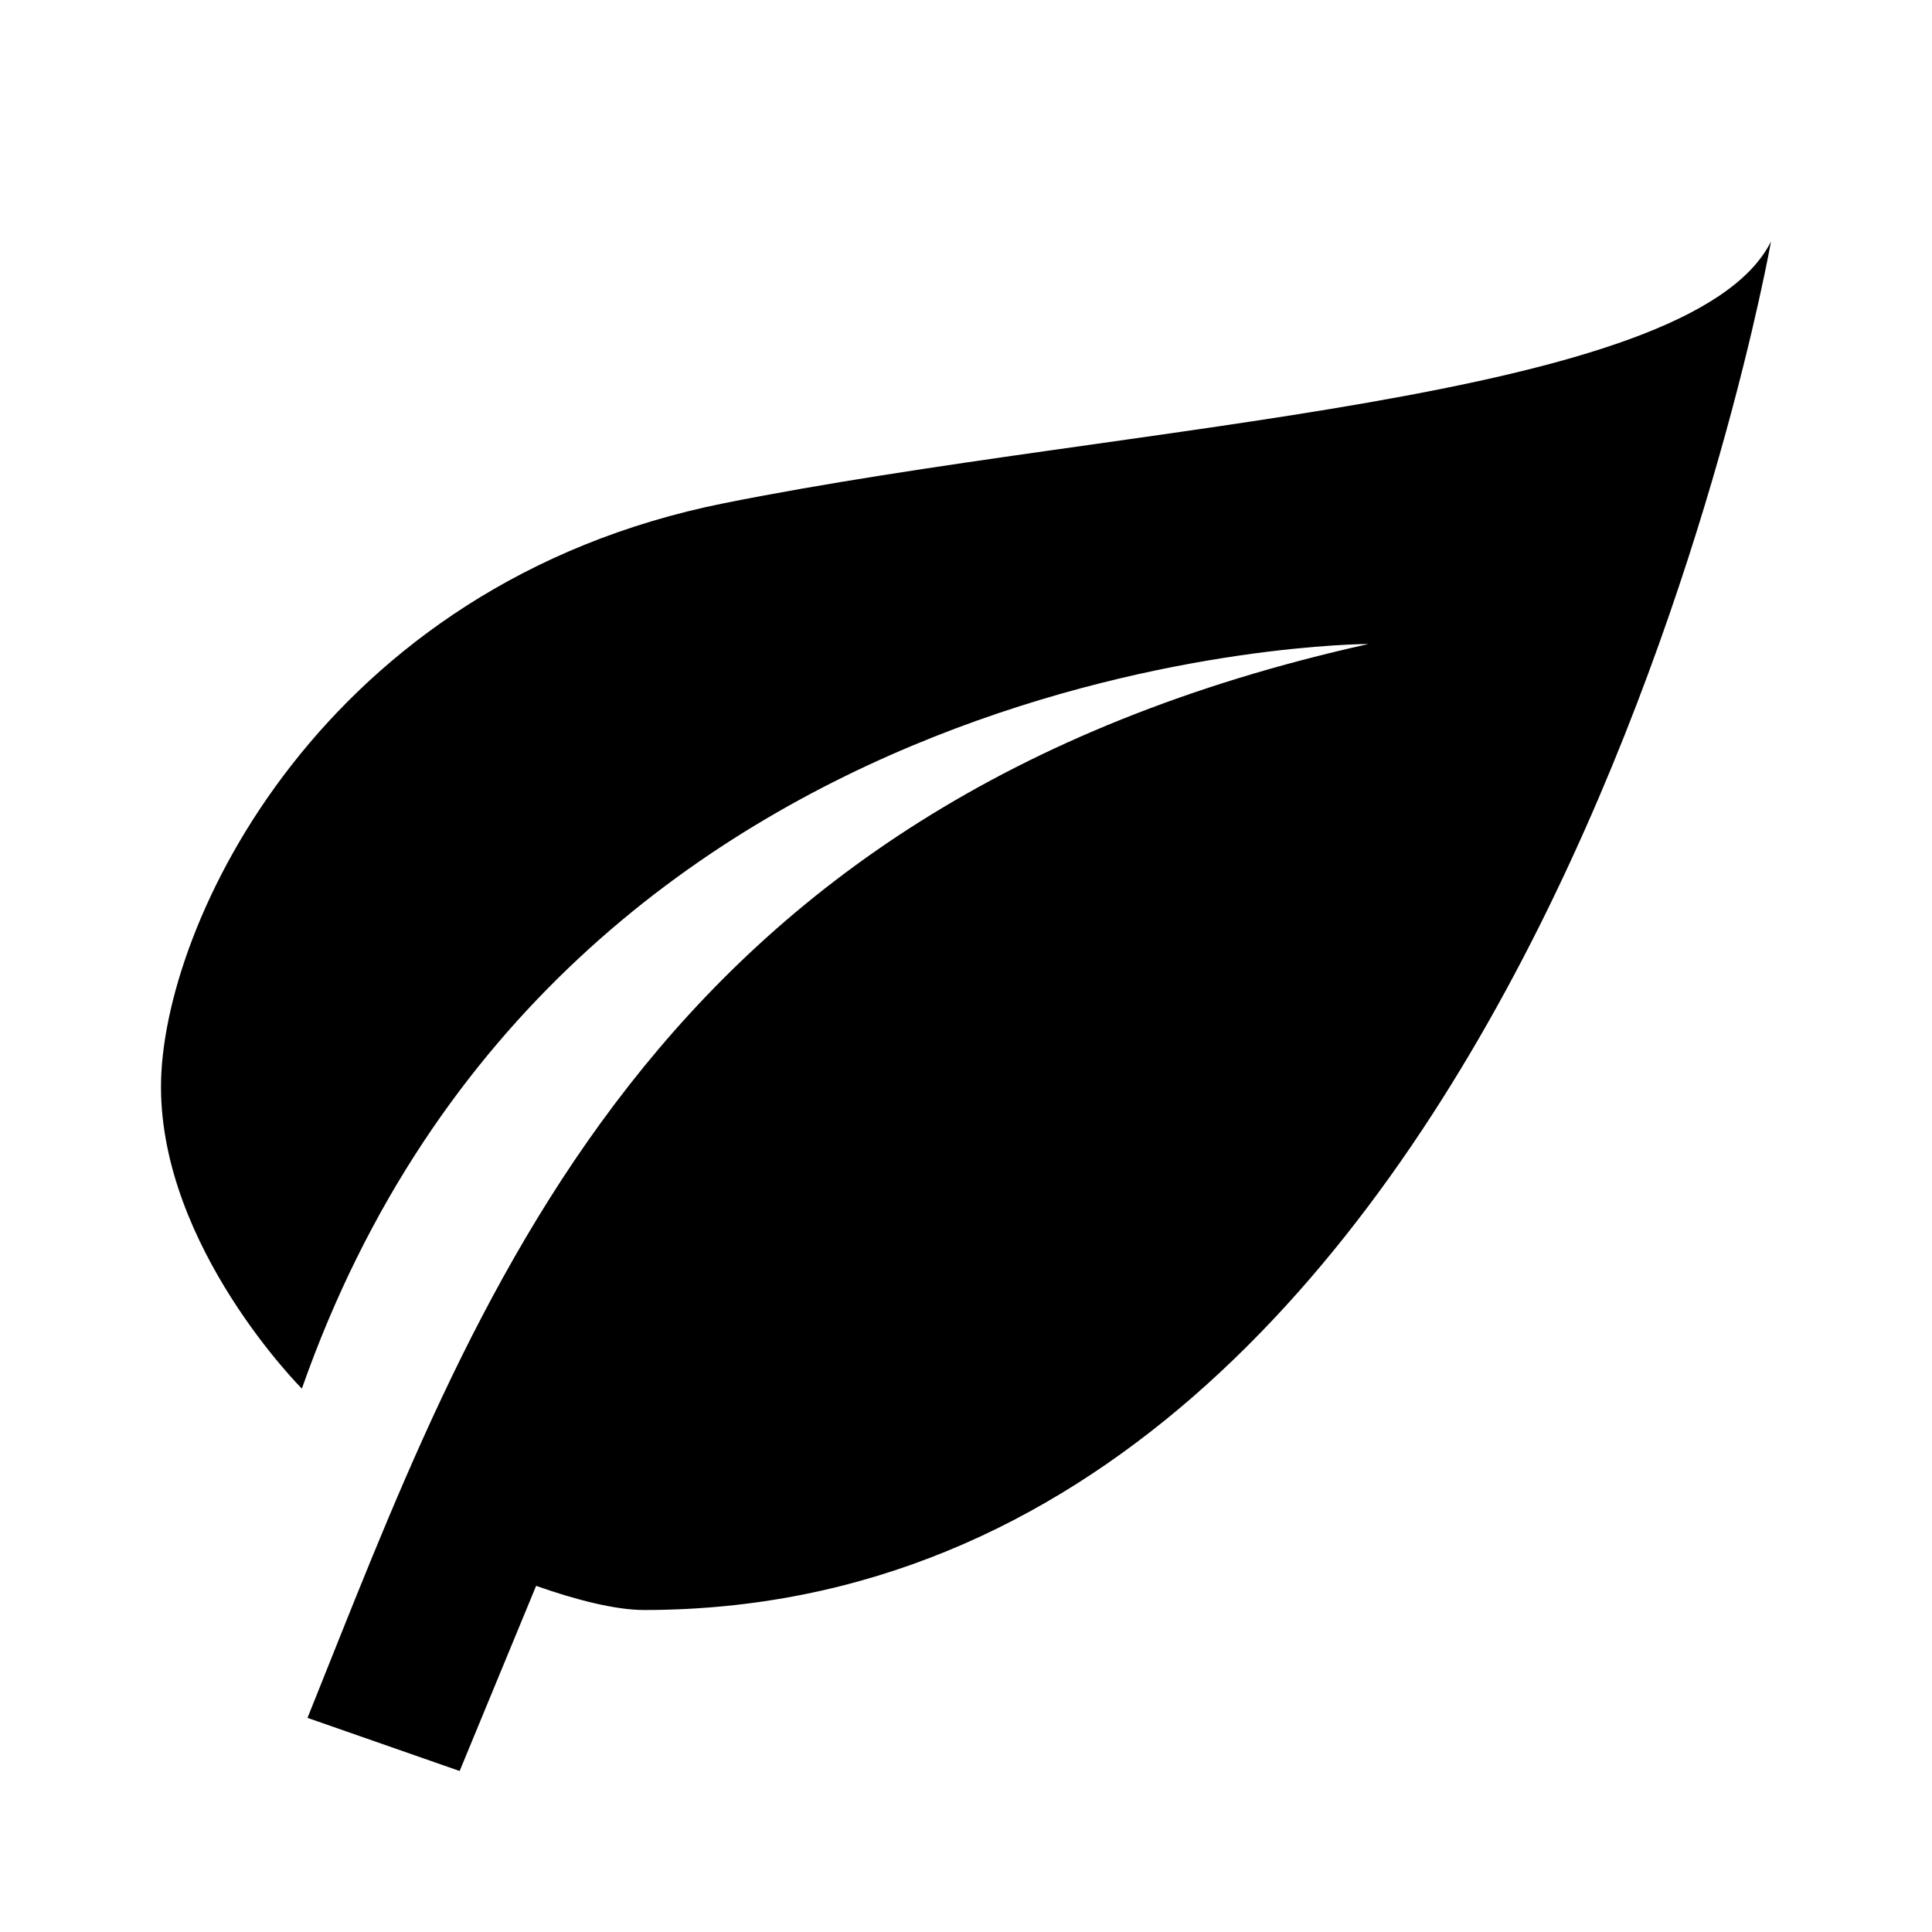
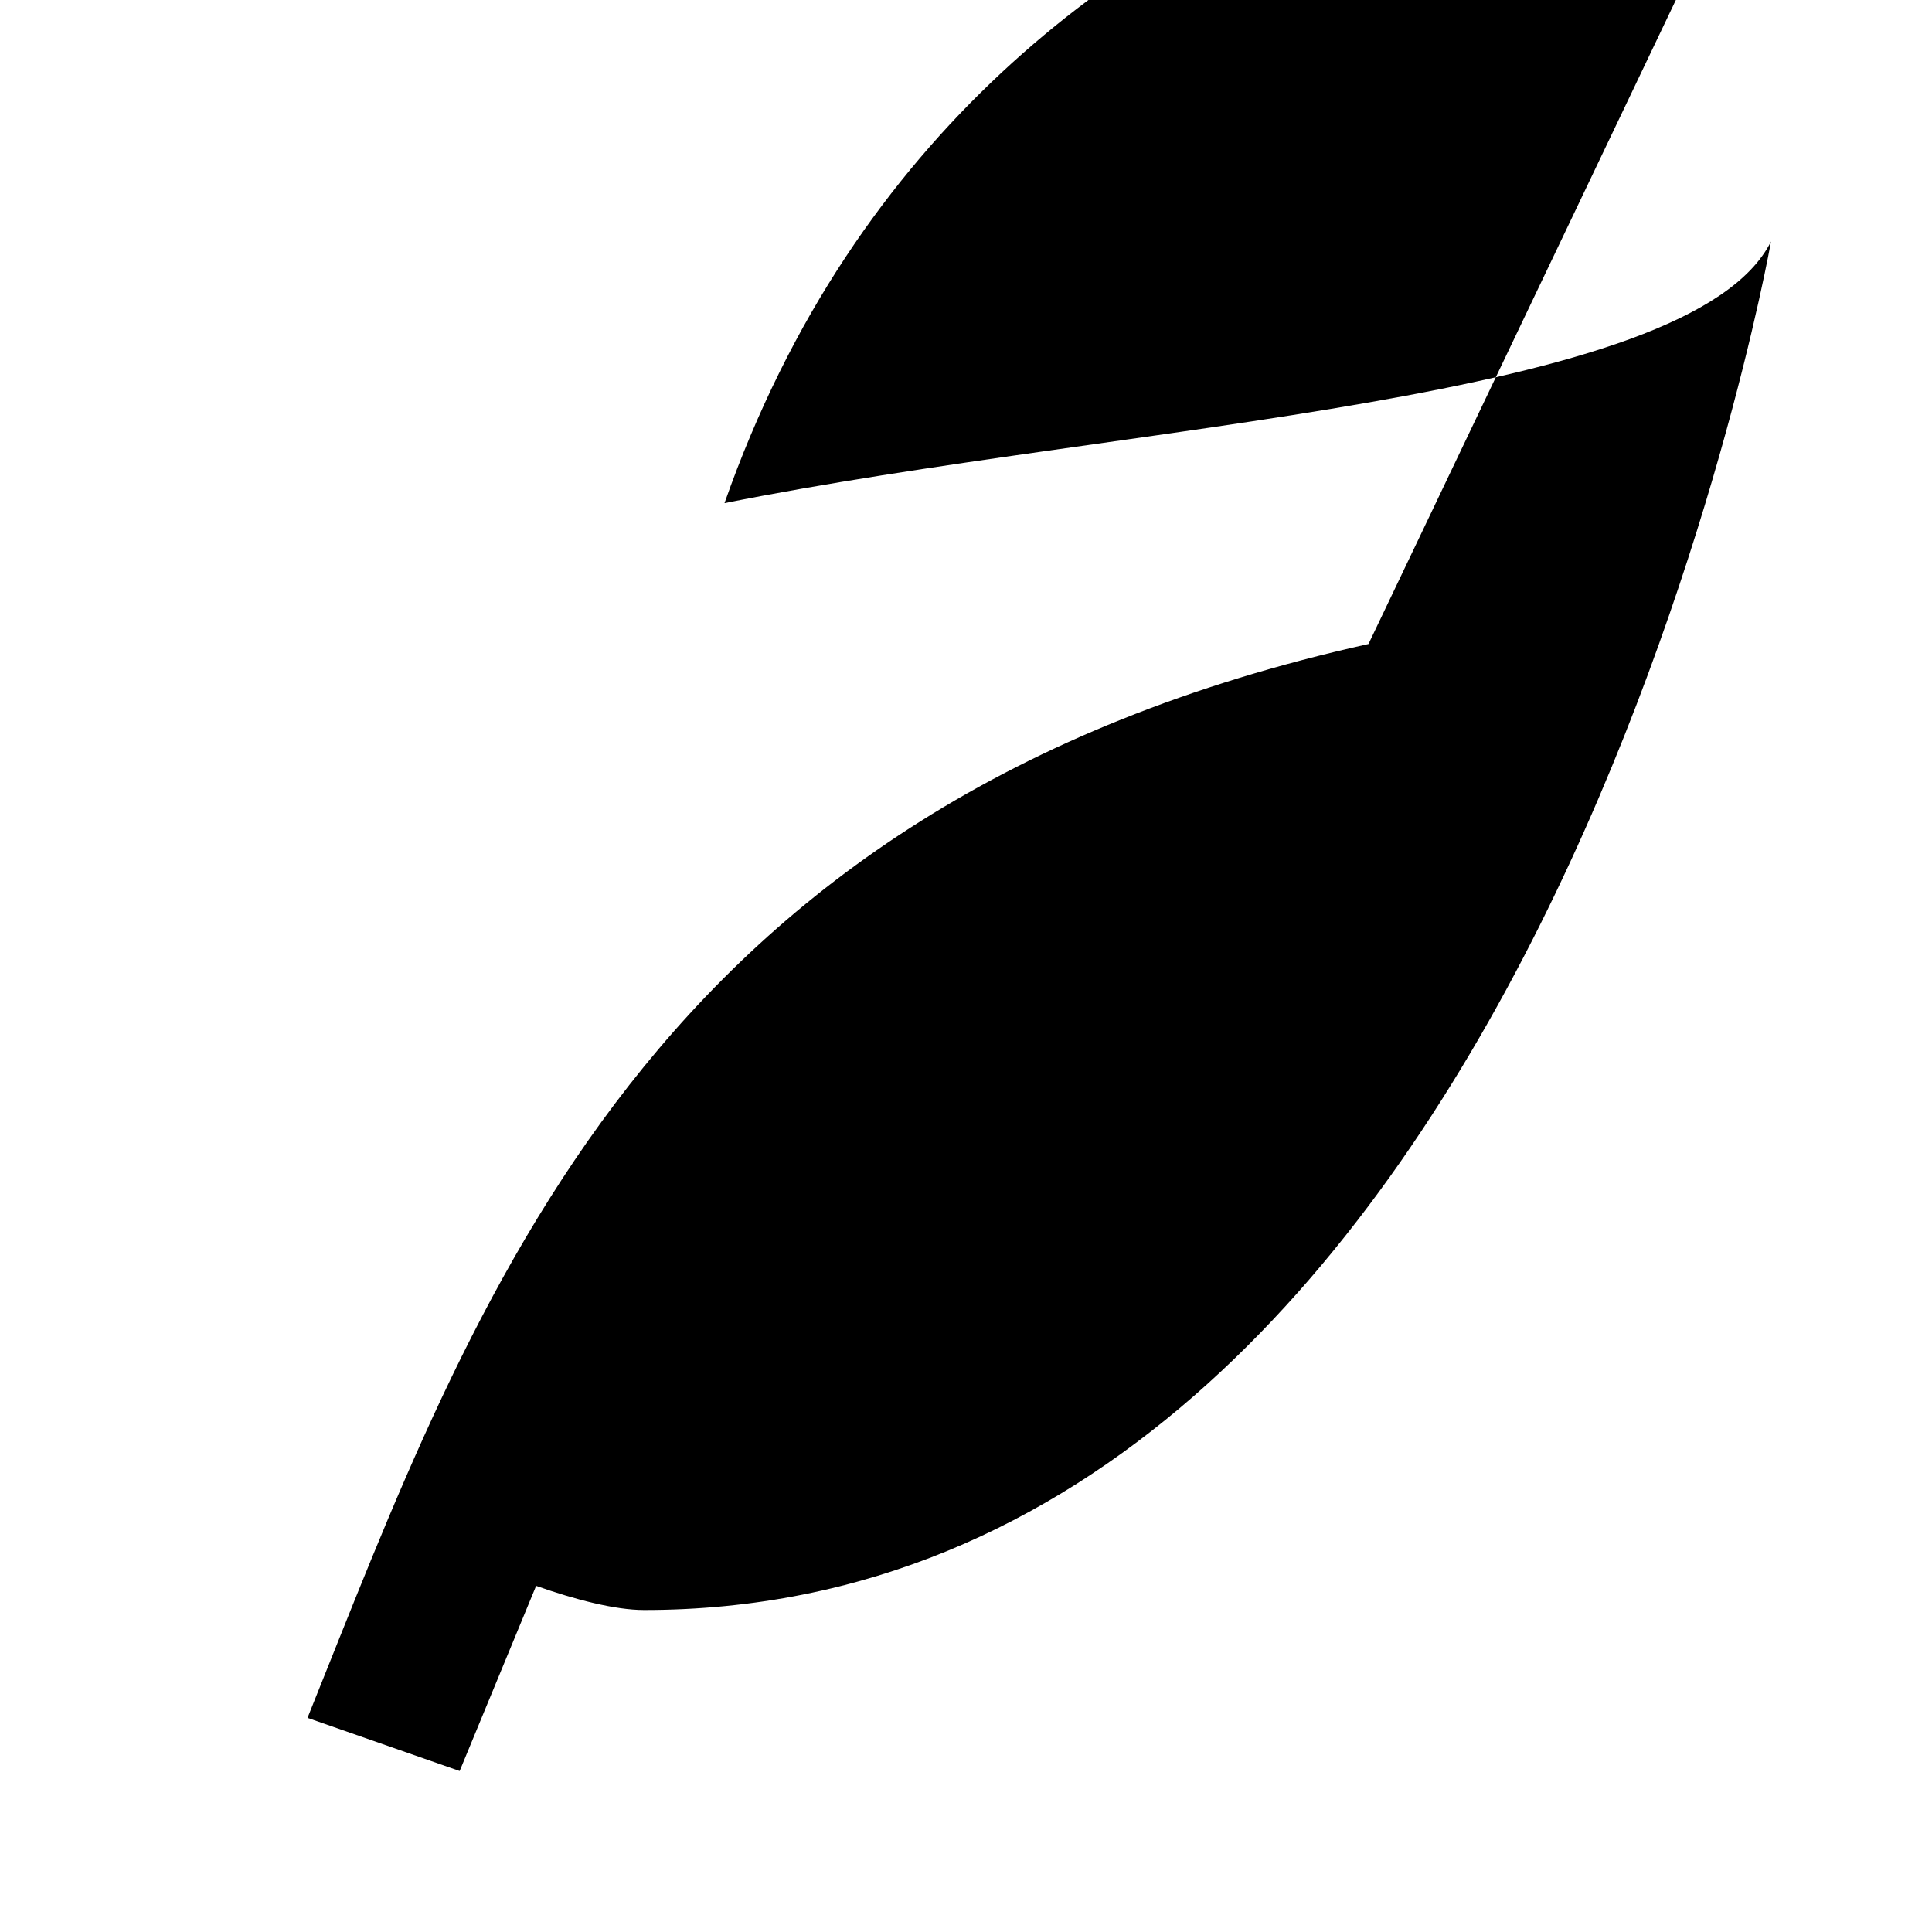
<svg xmlns="http://www.w3.org/2000/svg" height="24" viewBox="0 0 24 24" width="24">
-   <path d="m17 8c-9 2-11.1 8.17-13.18 13.34l1.89.66.95-2.3c.48.17.98.3 1.34.3 11 0 14-17 14-17-1 2-8 2.25-13 3.25s-7 5.25-7 7.25 1.75 3.75 1.75 3.75c3.25-9.25 13.25-9.25 13.25-9.25z" />
+   <path d="m17 8c-9 2-11.1 8.17-13.18 13.34l1.89.66.95-2.3c.48.17.98.3 1.34.3 11 0 14-17 14-17-1 2-8 2.25-13 3.25c3.25-9.25 13.25-9.25 13.25-9.25z" />
</svg>